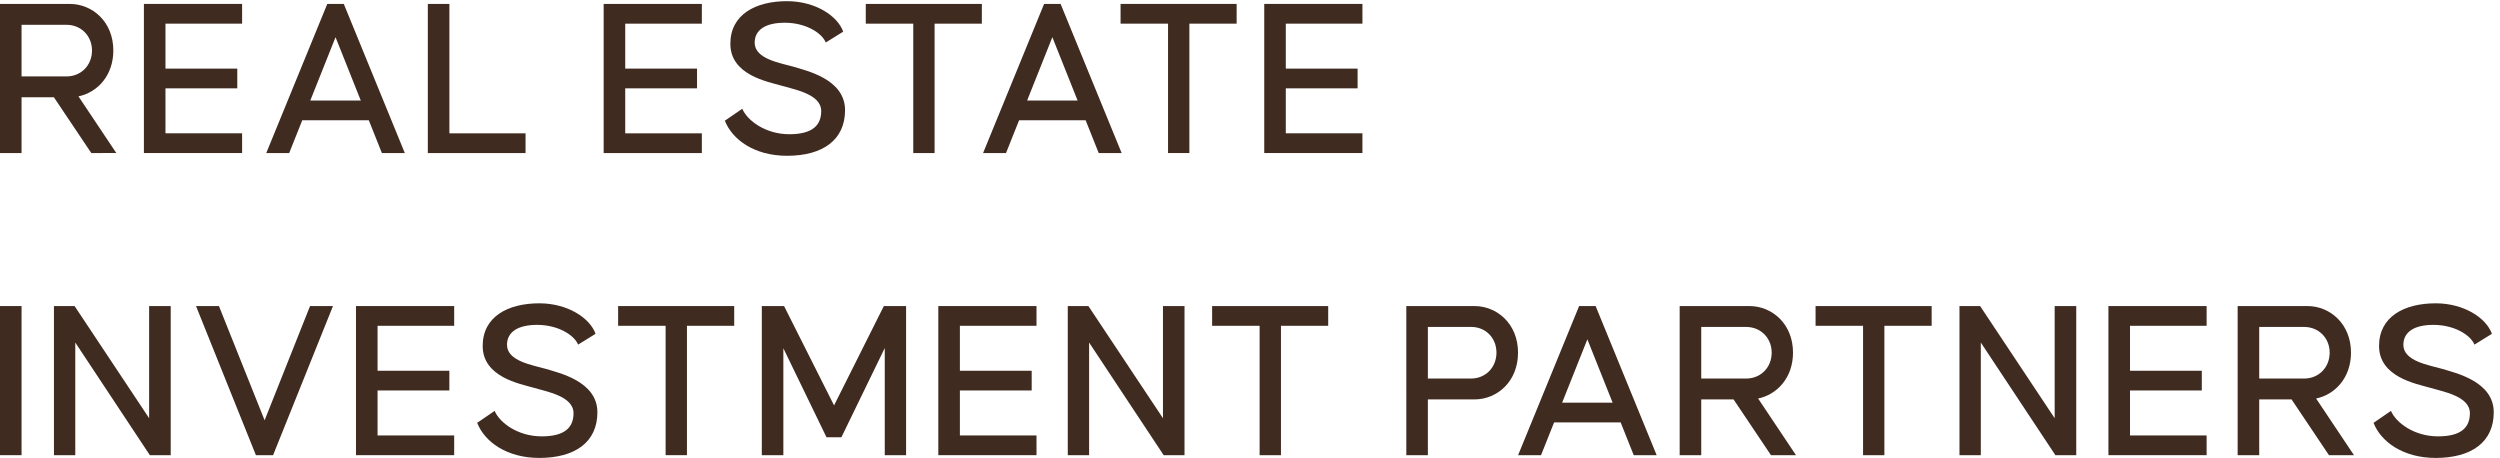
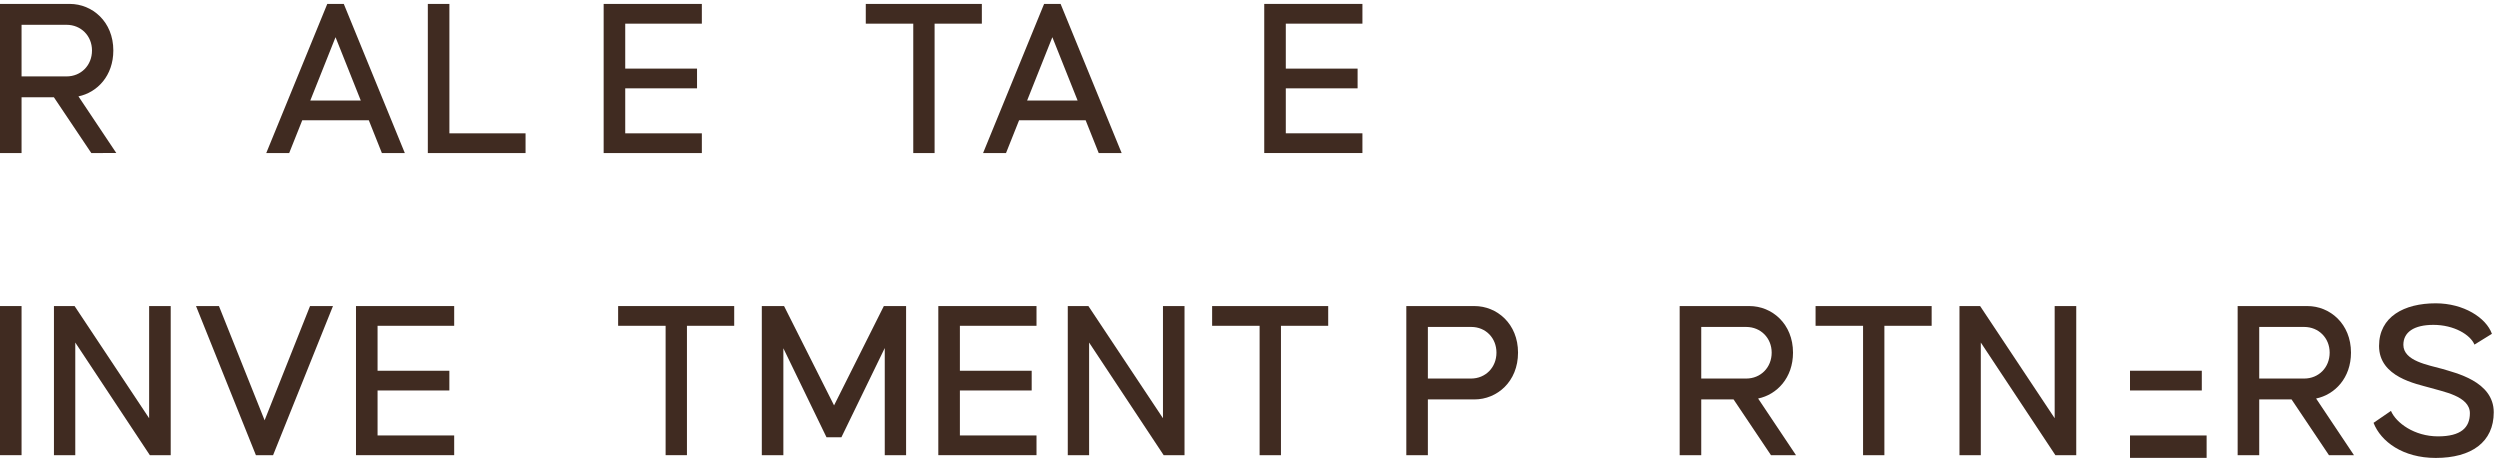
<svg xmlns="http://www.w3.org/2000/svg" xmlns:ns1="http://sodipodi.sourceforge.net/DTD/sodipodi-0.dtd" xmlns:ns2="http://www.inkscape.org/namespaces/inkscape" id="svg1" ns1:docname="Logo-met-ondertitel-onder-monochrome.eps" viewBox="0 184.55 462.5 84.71">
  <defs id="defs1" />
  <g id="g1" ns2:groupmode="layer" ns2:label="1">
    <g id="group-R5">
      <path id="path14" d="M 0,3.84 V 211.25 H 29.984 V 3.84 H 0" style="fill:#402b21;fill-opacity:1;fill-rule:nonzero;stroke:none" transform="matrix(0.133,0,0,-0.133,0,269.267)" />
      <path id="path15" d="M 237.453,211.25 V 3.84 H 208.43 L 104.711,160.512 V 3.84 H 75.035 V 211.25 H 103.746 L 207.441,55.219 V 211.25 h 30.012" style="fill:#402b21;fill-opacity:1;fill-rule:nonzero;stroke:none" transform="matrix(0.133,0,0,-0.133,0,269.267)" />
      <path id="path16" d="M 463.16,211.25 379.859,3.84 H 355.957 L 272.656,211.25 h 31.907 L 368.066,52.352 431.254,211.25 h 31.906" style="fill:#402b21;fill-opacity:1;fill-rule:nonzero;stroke:none" transform="matrix(0.133,0,0,-0.133,0,269.267)" />
      <path id="path17" d="m 525.18,183.801 v -62.539 h 99.875 V 93.832 H 525.18 V 31.27 H 631.758 V 3.84 H 495.172 V 211.25 H 631.758 V 183.801 H 525.18" style="fill:#402b21;fill-opacity:1;fill-rule:nonzero;stroke:none" transform="matrix(0.133,0,0,-0.133,0,269.267)" />
-       <path id="path18" d="M 688.012,65.43 C 695.027,48.82 720.539,30 753.434,30 c 31.906,0 44.328,12.129 44.328,32.23 0,23.93 -37.961,30 -55.5,35.418 -18.836,5.43 -70.856,14.684 -70.856,58.082 0,40.84 35.106,59.34 78.805,59.34 38.949,0 70.207,-20.101 78.207,-42.429 l -24.266,-15 c -5.742,13.718 -28.398,27.449 -57.109,27.449 -27.125,0 -41.805,-10.211 -41.805,-27.758 0,-22.66 35.102,-28.094 54.25,-33.512 17.227,-5.429 71.477,-16.91 71.477,-60.32 C 830.965,22.02 799.992,0 750.211,0 704.586,0 673.98,22.66 663.742,48.82 l 24.27,16.609" style="fill:#402b21;fill-opacity:1;fill-rule:nonzero;stroke:none" transform="matrix(0.133,0,0,-0.133,0,269.267)" />
      <path id="path19" d="M 1021.26,183.801 H 955.523 V 3.84 H 925.852 V 183.801 h -66.047 v 27.449 h 161.455 v -27.449" style="fill:#402b21;fill-opacity:1;fill-rule:nonzero;stroke:none" transform="matrix(0.133,0,0,-0.133,0,269.267)" />
      <path id="path20" d="m 1260.35,3.84 h -29.67 V 152.859 L 1170.37,28.73 h -20.73 l -60,123.8 V 3.84 h -29.98 V 211.25 h 30.95 L 1160.16,73.078 1229.4,211.25 h 30.95 V 3.84" style="fill:#402b21;fill-opacity:1;fill-rule:nonzero;stroke:none" transform="matrix(0.133,0,0,-0.133,0,269.267)" />
      <path id="path21" d="m 1335.18,183.801 v -62.539 h 99.87 v -27.43 h -99.87 V 31.27 h 106.58 V 3.84 H 1305.17 V 211.25 h 136.59 v -27.449 h -106.58" style="fill:#402b21;fill-opacity:1;fill-rule:nonzero;stroke:none" transform="matrix(0.133,0,0,-0.133,0,269.267)" />
      <path id="path22" d="M 1647.64,211.25 V 3.84 h -29.02 L 1514.92,160.512 V 3.84 h -29.67 V 211.25 h 28.69 L 1617.66,55.219 V 211.25 h 29.98" style="fill:#402b21;fill-opacity:1;fill-rule:nonzero;stroke:none" transform="matrix(0.133,0,0,-0.133,0,269.267)" />
      <path id="path23" d="m 1847.5,183.801 h -65.71 V 3.84 h -29.7 V 183.801 h -66.05 v 27.449 h 161.46 v -27.449" style="fill:#402b21;fill-opacity:1;fill-rule:nonzero;stroke:none" transform="matrix(0.133,0,0,-0.133,0,269.267)" />
      <path id="path24" d="m 2081.54,146.469 c 0,20.422 -14.96,35.73 -35.07,35.73 h -60.33 v -71.777 h 60.02 c 20.08,0 35.38,15.308 35.38,36.047 z m 30.01,0 c 0,-40.52 -29.36,-65.09 -60.61,-65.09 h -64.8 V 3.84 h -29.99 V 211.25 h 94.79 c 31.25,0 60.61,-24.578 60.61,-64.781" style="fill:#402b21;fill-opacity:1;fill-rule:nonzero;stroke:none" transform="matrix(0.133,0,0,-0.133,0,269.267)" />
-       <path id="path25" d="M 2243.1,76.91 2208,164.98 2172.9,76.91 Z m 11.17,-27.449 h -92.54 L 2143.54,3.84 h -31.91 L 2196.52,211.25 h 22.96 L 2304.37,3.84 h -31.91 l -18.19,45.621" style="fill:#402b21;fill-opacity:1;fill-rule:nonzero;stroke:none" transform="matrix(0.133,0,0,-0.133,0,269.267)" />
      <path id="path26" d="m 2366.39,110.422 h 62.54 c 20.11,0 35.44,15.308 35.44,36.047 0,20.422 -15.33,35.73 -35.44,35.73 h -62.54 z M 2463.38,3.84 2411.36,81.379 h -44.97 V 3.84 h -30.01 V 211.25 h 97.02 c 31.28,0 60.64,-24.578 60.64,-64.781 0,-35.09 -22.35,-58.399 -48.54,-63.821 l 52.67,-78.809 h -34.79" style="fill:#402b21;fill-opacity:1;fill-rule:nonzero;stroke:none" transform="matrix(0.133,0,0,-0.133,0,269.267)" />
      <path id="path27" d="m 2686.88,183.801 h -65.74 V 3.84 h -29.67 V 183.801 h -66.05 v 27.449 h 161.46 v -27.449" style="fill:#402b21;fill-opacity:1;fill-rule:nonzero;stroke:none" transform="matrix(0.133,0,0,-0.133,0,269.267)" />
      <path id="path28" d="M 2888.01,211.25 V 3.84 h -29.02 L 2755.26,160.512 V 3.84 h -29.67 V 211.25 h 28.71 L 2858,55.219 V 211.25 h 30.01" style="fill:#402b21;fill-opacity:1;fill-rule:nonzero;stroke:none" transform="matrix(0.133,0,0,-0.133,0,269.267)" />
-       <path id="path29" d="m 2962.78,183.801 v -62.539 h 99.88 v -27.43 h -99.88 V 31.27 h 106.58 V 3.84 H 2932.77 V 211.25 h 136.59 v -27.449 h -106.58" style="fill:#402b21;fill-opacity:1;fill-rule:nonzero;stroke:none" transform="matrix(0.133,0,0,-0.133,0,269.267)" />
+       <path id="path29" d="m 2962.78,183.801 v -62.539 h 99.88 v -27.43 h -99.88 V 31.27 h 106.58 V 3.84 H 2932.77 h 136.59 v -27.449 h -106.58" style="fill:#402b21;fill-opacity:1;fill-rule:nonzero;stroke:none" transform="matrix(0.133,0,0,-0.133,0,269.267)" />
      <path id="path30" d="m 3142.53,110.422 h 62.54 c 20.11,0 35.44,15.308 35.44,36.047 0,20.422 -15.33,35.73 -35.44,35.73 h -62.54 z M 3239.52,3.84 3187.51,81.379 h -44.98 V 3.84 h -30.01 V 211.25 h 97.02 c 31.28,0 60.64,-24.578 60.64,-64.781 0,-35.09 -22.34,-58.399 -48.53,-63.821 l 52.66,-78.809 h -34.79" style="fill:#402b21;fill-opacity:1;fill-rule:nonzero;stroke:none" transform="matrix(0.133,0,0,-0.133,0,269.267)" />
      <path id="path31" d="M 3325.78,65.43 C 3332.8,48.82 3358.34,30 3391.21,30 c 31.9,0 44.35,12.129 44.35,32.23 0,23.93 -37.96,30 -55.53,35.418 -18.81,5.43 -70.82,14.684 -70.82,58.082 0,40.84 35.07,59.34 78.8,59.34 38.95,0 70.2,-20.101 78.18,-42.429 l -24.27,-15 c -5.71,13.718 -28.37,27.449 -57.11,27.449 -27.12,0 -41.78,-10.211 -41.78,-27.758 0,-22.66 35.08,-28.094 54.26,-33.512 17.2,-5.429 71.45,-16.91 71.45,-60.32 0,-41.48 -30.95,-63.5 -80.73,-63.5 -45.62,0 -76.26,22.66 -86.47,48.82 l 24.24,16.609" style="fill:#402b21;fill-opacity:1;fill-rule:nonzero;stroke:none" transform="matrix(0.133,0,0,-0.133,0,269.267)" />
      <path id="path32" d="m 29.984,530.68 h 62.566 c 20.109,0 35.414,15.32 35.414,36.05 0,20.418 -15.305,35.739 -35.414,35.739 H 29.984 Z M 127,424.102 74.984,501.641 h -45 V 424.102 H 0 V 631.52 h 97.019 c 31.253,0 60.614,-24.579 60.614,-64.79 0,-35.089 -22.317,-58.398 -48.508,-63.808 l 52.641,-78.82 H 127" style="fill:#402b21;fill-opacity:1;fill-rule:nonzero;stroke:none" transform="matrix(0.133,0,0,-0.133,0,269.267)" />
-       <path id="path33" d="m 230.176,604.07 v -62.539 h 99.879 V 514.09 H 230.176 V 451.539 H 336.758 V 424.102 H 200.168 V 631.52 h 136.59 V 604.07 H 230.176" style="fill:#402b21;fill-opacity:1;fill-rule:nonzero;stroke:none" transform="matrix(0.133,0,0,-0.133,0,269.267)" />
      <path id="path34" d="m 501.82,497.172 -35.101,88.066 -35.102,-88.066 z m 11.172,-27.453 h -92.547 l -18.187,-45.617 h -31.906 l 84.882,207.418 h 22.969 L 563.09,424.102 h -31.906 l -18.192,45.617" style="fill:#402b21;fill-opacity:1;fill-rule:nonzero;stroke:none" transform="matrix(0.133,0,0,-0.133,0,269.267)" />
      <path id="path35" d="M 731.035,451.539 V 424.102 H 595.098 V 631.52 h 30.007 V 451.539 h 105.93" style="fill:#402b21;fill-opacity:1;fill-rule:nonzero;stroke:none" transform="matrix(0.133,0,0,-0.133,0,269.267)" />
      <path id="path36" d="m 869.68,604.07 v -62.539 h 99.875 V 514.09 H 869.68 V 451.539 H 976.258 V 424.102 H 839.668 V 631.52 h 136.59 V 604.07 H 869.68" style="fill:#402b21;fill-opacity:1;fill-rule:nonzero;stroke:none" transform="matrix(0.133,0,0,-0.133,0,269.267)" />
-       <path id="path37" d="m 1032.51,485.691 c 7.01,-16.601 32.56,-35.429 65.4,-35.429 31.9,0 44.37,12.136 44.37,32.226 0,23.934 -37.98,30 -55.55,35.422 -18.81,5.43 -70.82,14.68 -70.82,58.078 0,40.852 35.1,59.352 78.83,59.352 38.92,0 70.2,-20.102 78.15,-42.43 l -24.24,-15.012 c -5.74,13.723 -28.4,27.454 -57.11,27.454 -27.12,0 -41.8,-10.211 -41.8,-27.762 0,-22.66 35.1,-28.09 54.25,-33.5 17.22,-5.43 71.47,-16.918 71.47,-60.32 0,-41.481 -30.94,-63.5 -80.72,-63.5 -45.63,0 -76.29,22.652 -86.47,48.82 l 24.24,16.601" style="fill:#402b21;fill-opacity:1;fill-rule:nonzero;stroke:none" transform="matrix(0.133,0,0,-0.133,0,269.267)" />
      <path id="path38" d="M 1365.73,604.07 H 1300 V 424.102 h -29.67 V 604.07 h -66.05 v 27.45 h 161.45 v -27.45" style="fill:#402b21;fill-opacity:1;fill-rule:nonzero;stroke:none" transform="matrix(0.133,0,0,-0.133,0,269.267)" />
      <path id="path39" d="m 1498.92,497.172 -35.13,88.066 -35.08,-88.066 z m 11.17,-27.453 h -92.55 l -18.19,-45.617 h -31.9 l 84.86,207.418 h 22.96 l 84.91,-207.418 h -31.9 l -18.19,45.617" style="fill:#402b21;fill-opacity:1;fill-rule:nonzero;stroke:none" transform="matrix(0.133,0,0,-0.133,0,269.267)" />
-       <path id="path40" d="M 1720.13,604.07 H 1654.4 V 424.102 h -29.68 V 604.07 h -66.04 v 27.45 h 161.45 v -27.45" style="fill:#402b21;fill-opacity:1;fill-rule:nonzero;stroke:none" transform="matrix(0.133,0,0,-0.133,0,269.267)" />
      <path id="path41" d="m 1788.52,604.07 v -62.539 h 99.87 V 514.09 h -99.87 V 451.539 H 1895.1 V 424.102 H 1758.53 V 631.52 h 136.57 v -27.45 h -106.58" style="fill:#402b21;fill-opacity:1;fill-rule:nonzero;stroke:none" transform="matrix(0.133,0,0,-0.133,0,269.267)" />
    </g>
  </g>
</svg>